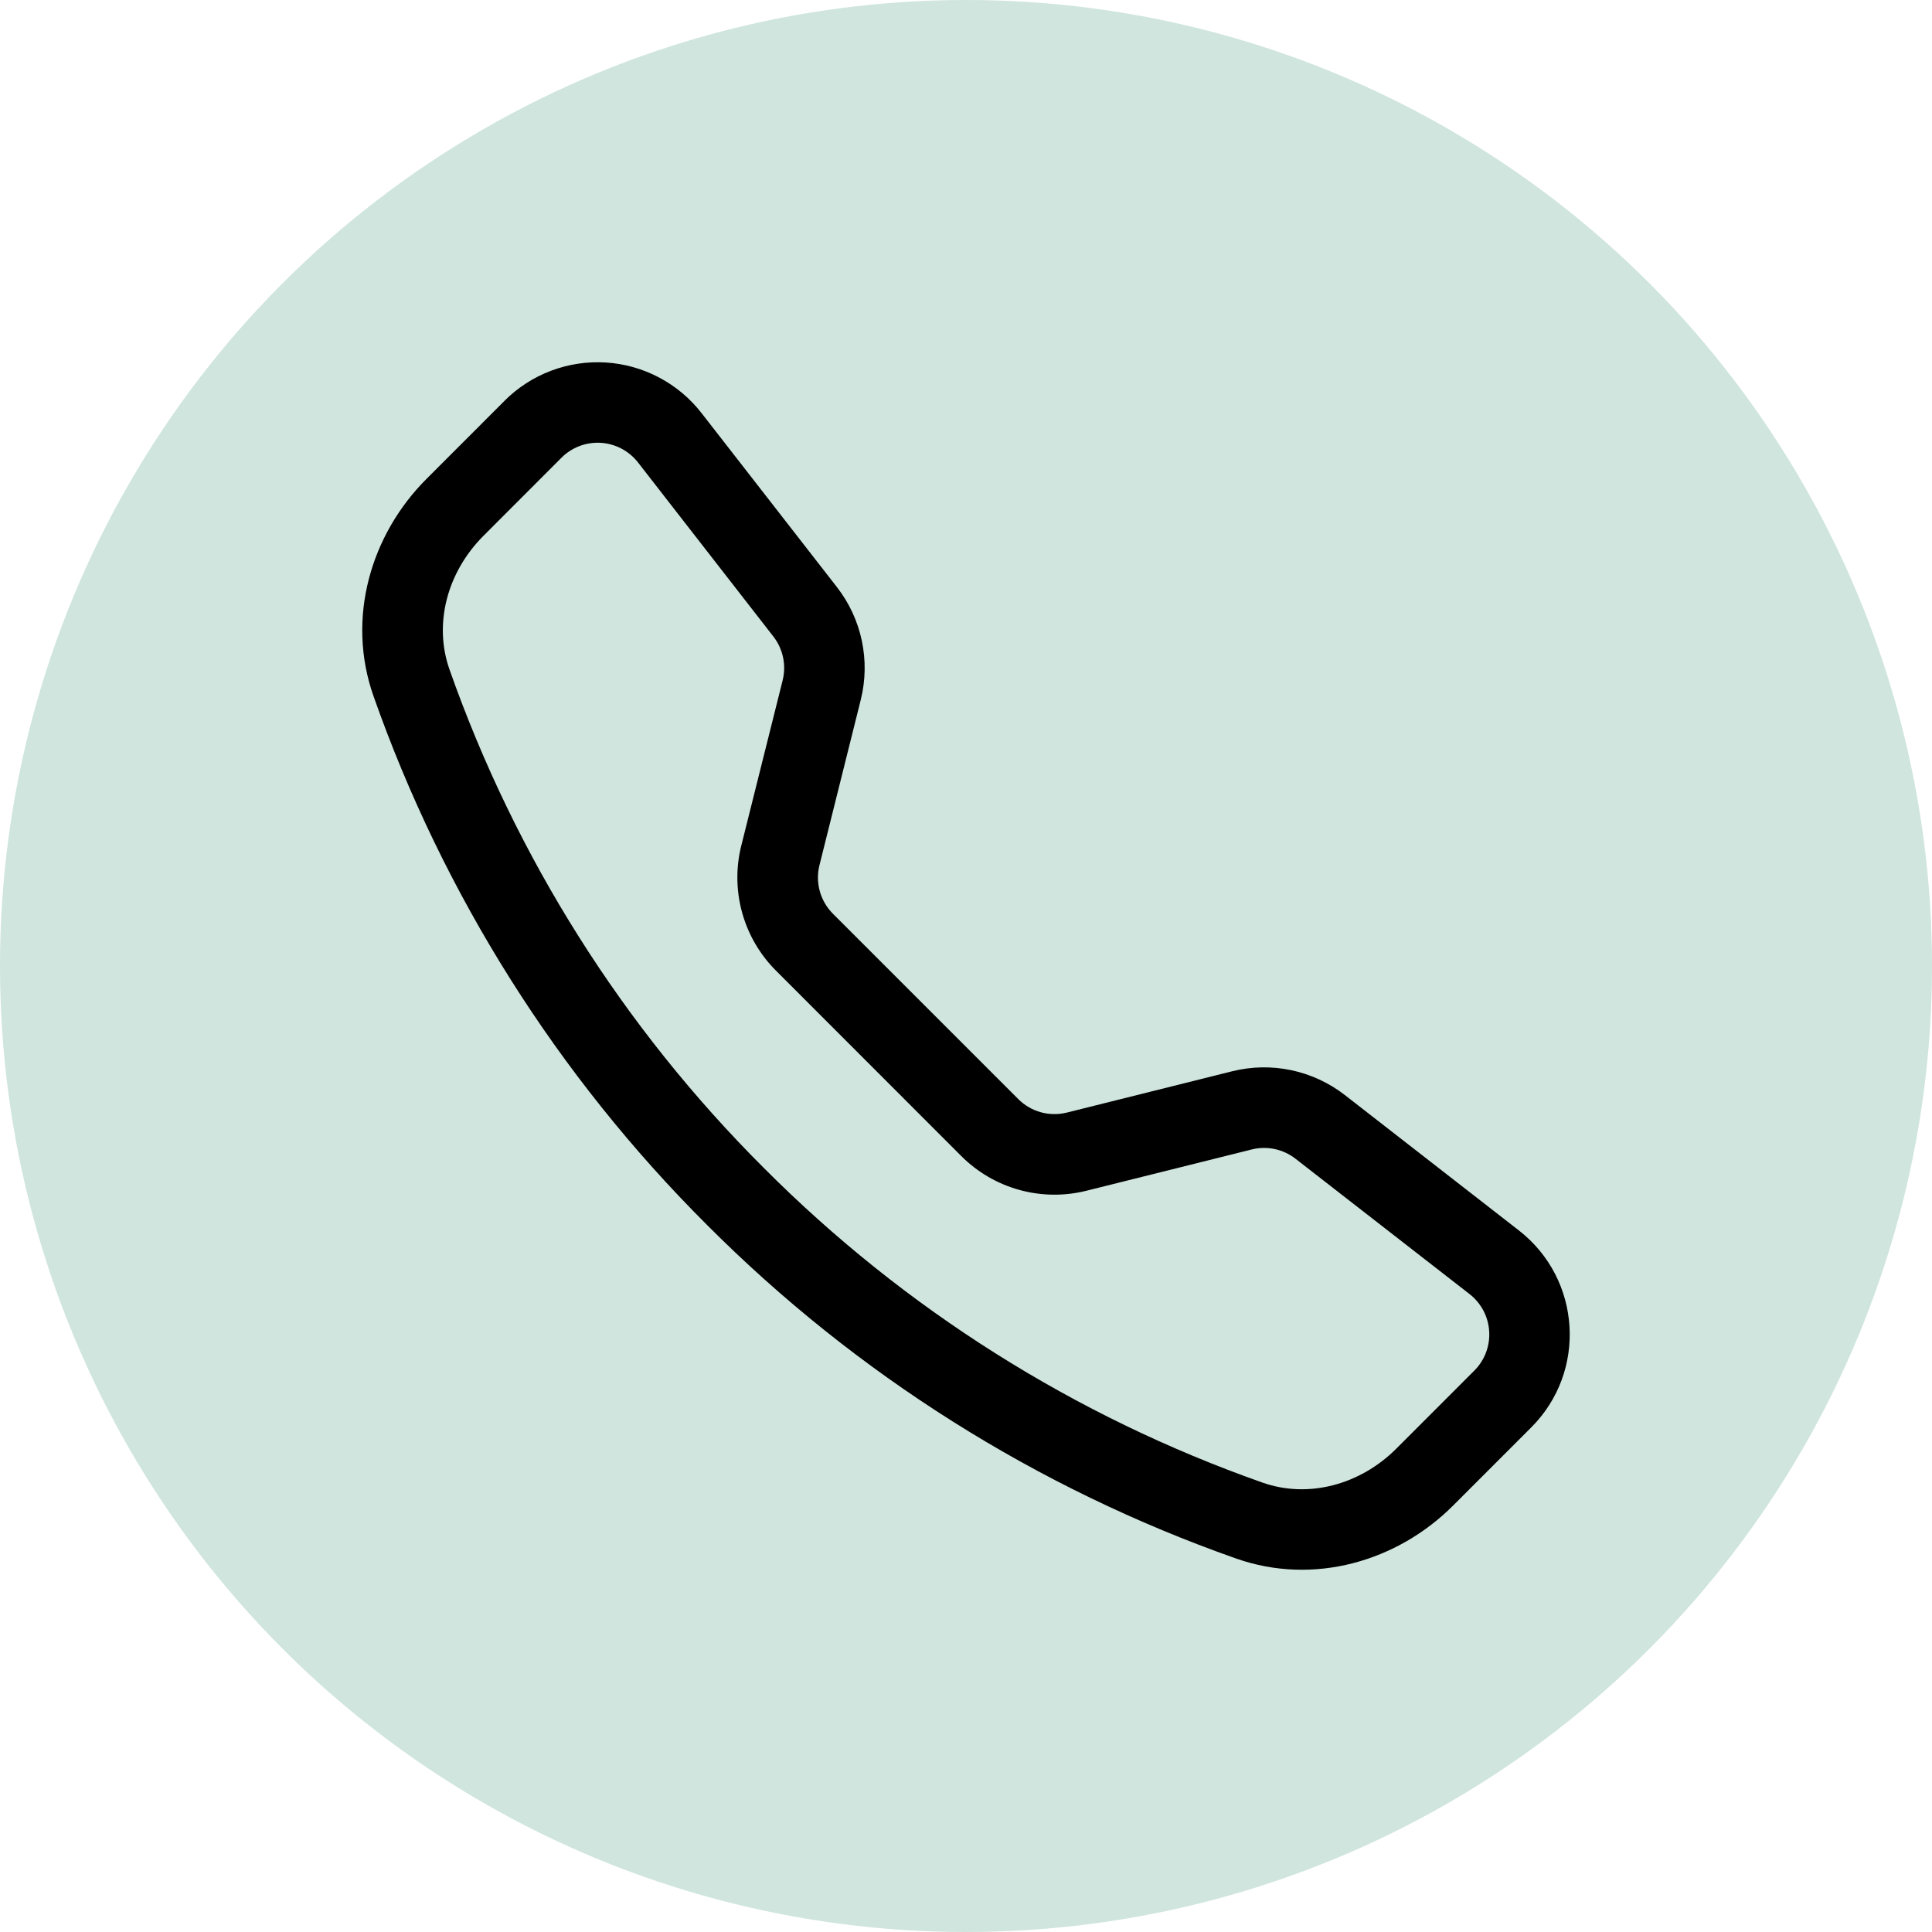
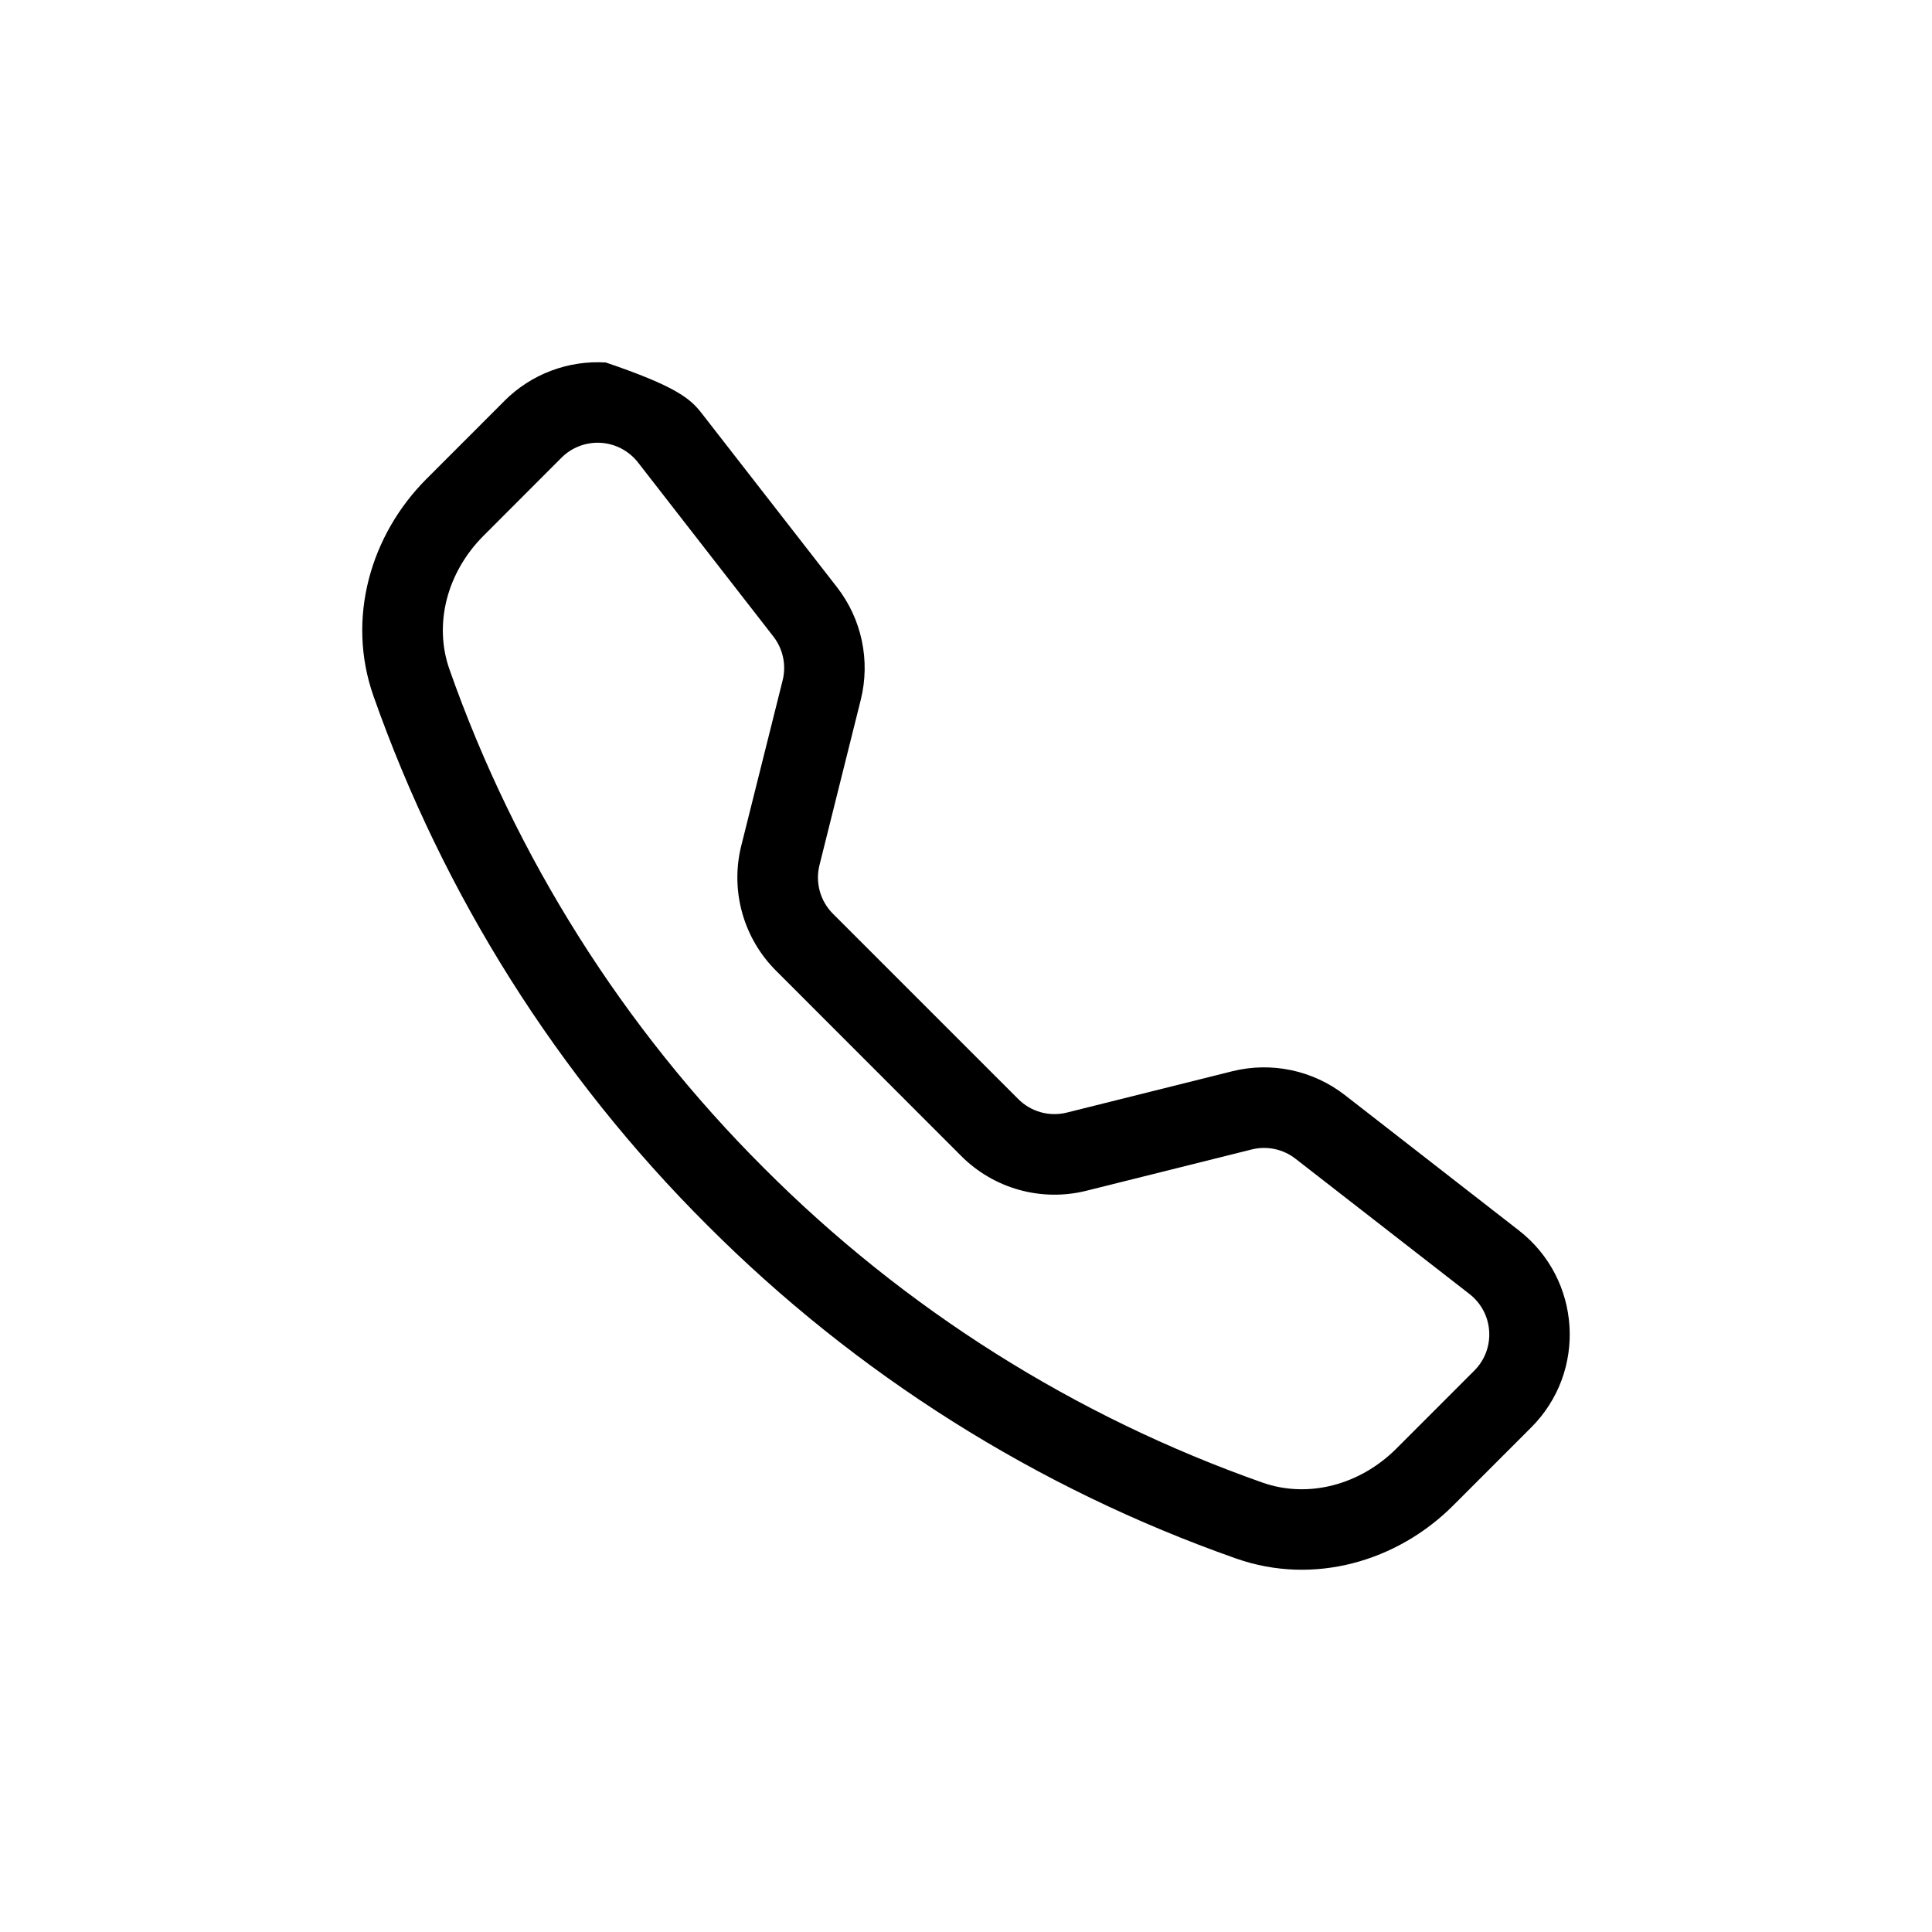
<svg xmlns="http://www.w3.org/2000/svg" width="64" height="64" viewBox="0 0 64 64" fill="none">
-   <circle cx="32" cy="32" r="32" fill="#CFE5DD" />
-   <path d="M21.136 15.321C20.988 15.131 20.802 14.975 20.589 14.862C20.377 14.75 20.143 14.684 19.903 14.669C19.663 14.654 19.422 14.691 19.197 14.776C18.973 14.861 18.768 14.993 18.599 15.163L16.014 17.751C14.806 18.961 14.361 20.673 14.889 22.175C17.078 28.394 20.639 34.04 25.308 38.695C29.963 43.364 35.609 46.925 41.828 49.115C43.33 49.642 45.043 49.197 46.253 47.99L48.837 45.405C49.008 45.235 49.14 45.031 49.225 44.806C49.31 44.581 49.346 44.341 49.331 44.101C49.317 43.861 49.251 43.627 49.139 43.414C49.026 43.201 48.87 43.015 48.68 42.867L42.913 38.383C42.71 38.225 42.474 38.116 42.223 38.063C41.972 38.01 41.712 38.015 41.463 38.078L35.988 39.445C35.257 39.628 34.492 39.618 33.766 39.417C33.04 39.216 32.378 38.83 31.846 38.298L25.706 32.155C25.173 31.623 24.787 30.962 24.585 30.235C24.384 29.51 24.373 28.744 24.556 28.013L25.926 22.538C25.988 22.289 25.993 22.029 25.94 21.778C25.887 21.527 25.778 21.291 25.621 21.088L21.136 15.321ZM16.711 13.278C17.148 12.841 17.674 12.501 18.253 12.282C18.832 12.063 19.45 11.97 20.068 12.008C20.686 12.047 21.288 12.216 21.835 12.506C22.382 12.795 22.861 13.197 23.241 13.686L27.726 19.451C28.548 20.508 28.838 21.886 28.513 23.186L27.146 28.66C27.075 28.944 27.079 29.241 27.157 29.523C27.235 29.804 27.384 30.061 27.591 30.268L33.733 36.41C33.94 36.617 34.197 36.767 34.479 36.845C34.761 36.923 35.059 36.926 35.343 36.855L40.815 35.488C41.457 35.327 42.126 35.315 42.773 35.451C43.42 35.588 44.028 35.869 44.55 36.275L50.315 40.76C52.387 42.373 52.577 45.435 50.722 47.287L48.138 49.872C46.288 51.722 43.523 52.535 40.945 51.627C34.348 49.306 28.359 45.529 23.421 40.578C18.469 35.64 14.693 29.651 12.371 23.055C11.466 20.48 12.279 17.713 14.129 15.863L16.713 13.278H16.711Z" fill="black" />
+   <path d="M21.136 15.321C20.988 15.131 20.802 14.975 20.589 14.862C20.377 14.75 20.143 14.684 19.903 14.669C19.663 14.654 19.422 14.691 19.197 14.776C18.973 14.861 18.768 14.993 18.599 15.163L16.014 17.751C14.806 18.961 14.361 20.673 14.889 22.175C17.078 28.394 20.639 34.04 25.308 38.695C29.963 43.364 35.609 46.925 41.828 49.115C43.33 49.642 45.043 49.197 46.253 47.99L48.837 45.405C49.008 45.235 49.14 45.031 49.225 44.806C49.31 44.581 49.346 44.341 49.331 44.101C49.317 43.861 49.251 43.627 49.139 43.414C49.026 43.201 48.87 43.015 48.68 42.867L42.913 38.383C42.71 38.225 42.474 38.116 42.223 38.063C41.972 38.01 41.712 38.015 41.463 38.078L35.988 39.445C35.257 39.628 34.492 39.618 33.766 39.417C33.04 39.216 32.378 38.83 31.846 38.298L25.706 32.155C25.173 31.623 24.787 30.962 24.585 30.235C24.384 29.51 24.373 28.744 24.556 28.013L25.926 22.538C25.988 22.289 25.993 22.029 25.94 21.778C25.887 21.527 25.778 21.291 25.621 21.088L21.136 15.321ZM16.711 13.278C17.148 12.841 17.674 12.501 18.253 12.282C18.832 12.063 19.45 11.97 20.068 12.008C22.382 12.795 22.861 13.197 23.241 13.686L27.726 19.451C28.548 20.508 28.838 21.886 28.513 23.186L27.146 28.66C27.075 28.944 27.079 29.241 27.157 29.523C27.235 29.804 27.384 30.061 27.591 30.268L33.733 36.41C33.94 36.617 34.197 36.767 34.479 36.845C34.761 36.923 35.059 36.926 35.343 36.855L40.815 35.488C41.457 35.327 42.126 35.315 42.773 35.451C43.42 35.588 44.028 35.869 44.55 36.275L50.315 40.76C52.387 42.373 52.577 45.435 50.722 47.287L48.138 49.872C46.288 51.722 43.523 52.535 40.945 51.627C34.348 49.306 28.359 45.529 23.421 40.578C18.469 35.64 14.693 29.651 12.371 23.055C11.466 20.48 12.279 17.713 14.129 15.863L16.713 13.278H16.711Z" fill="black" />
</svg>